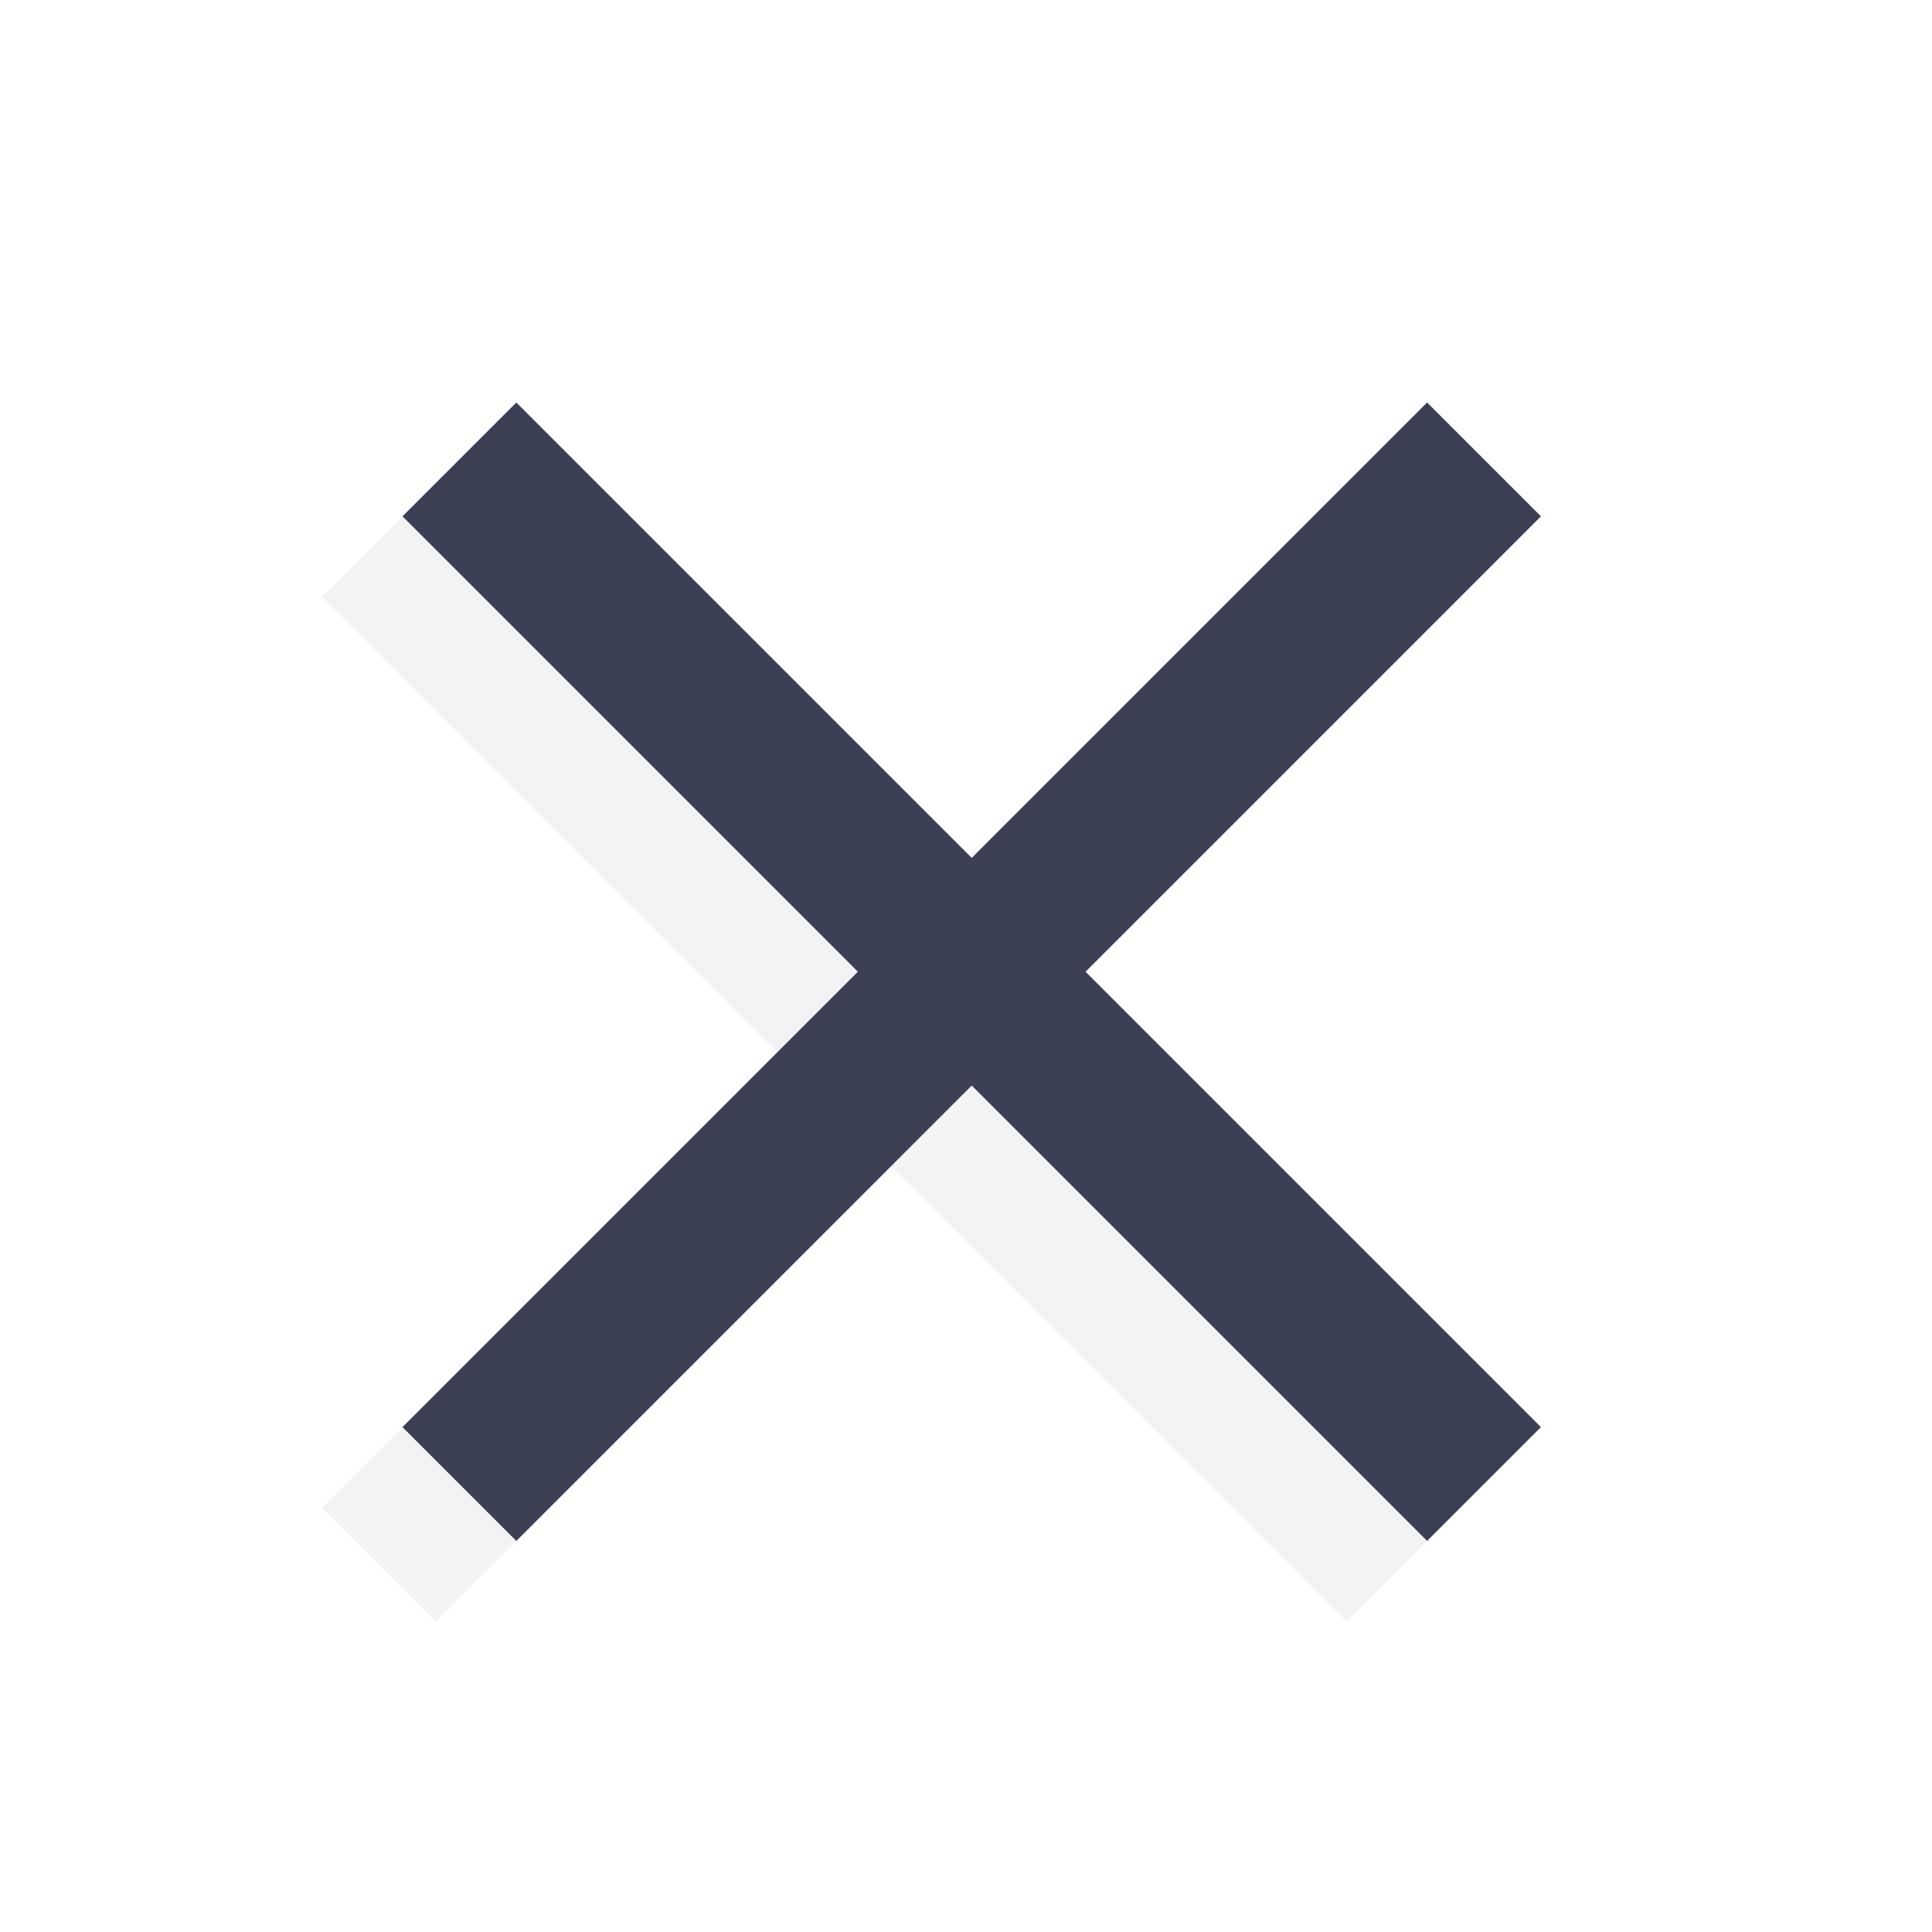
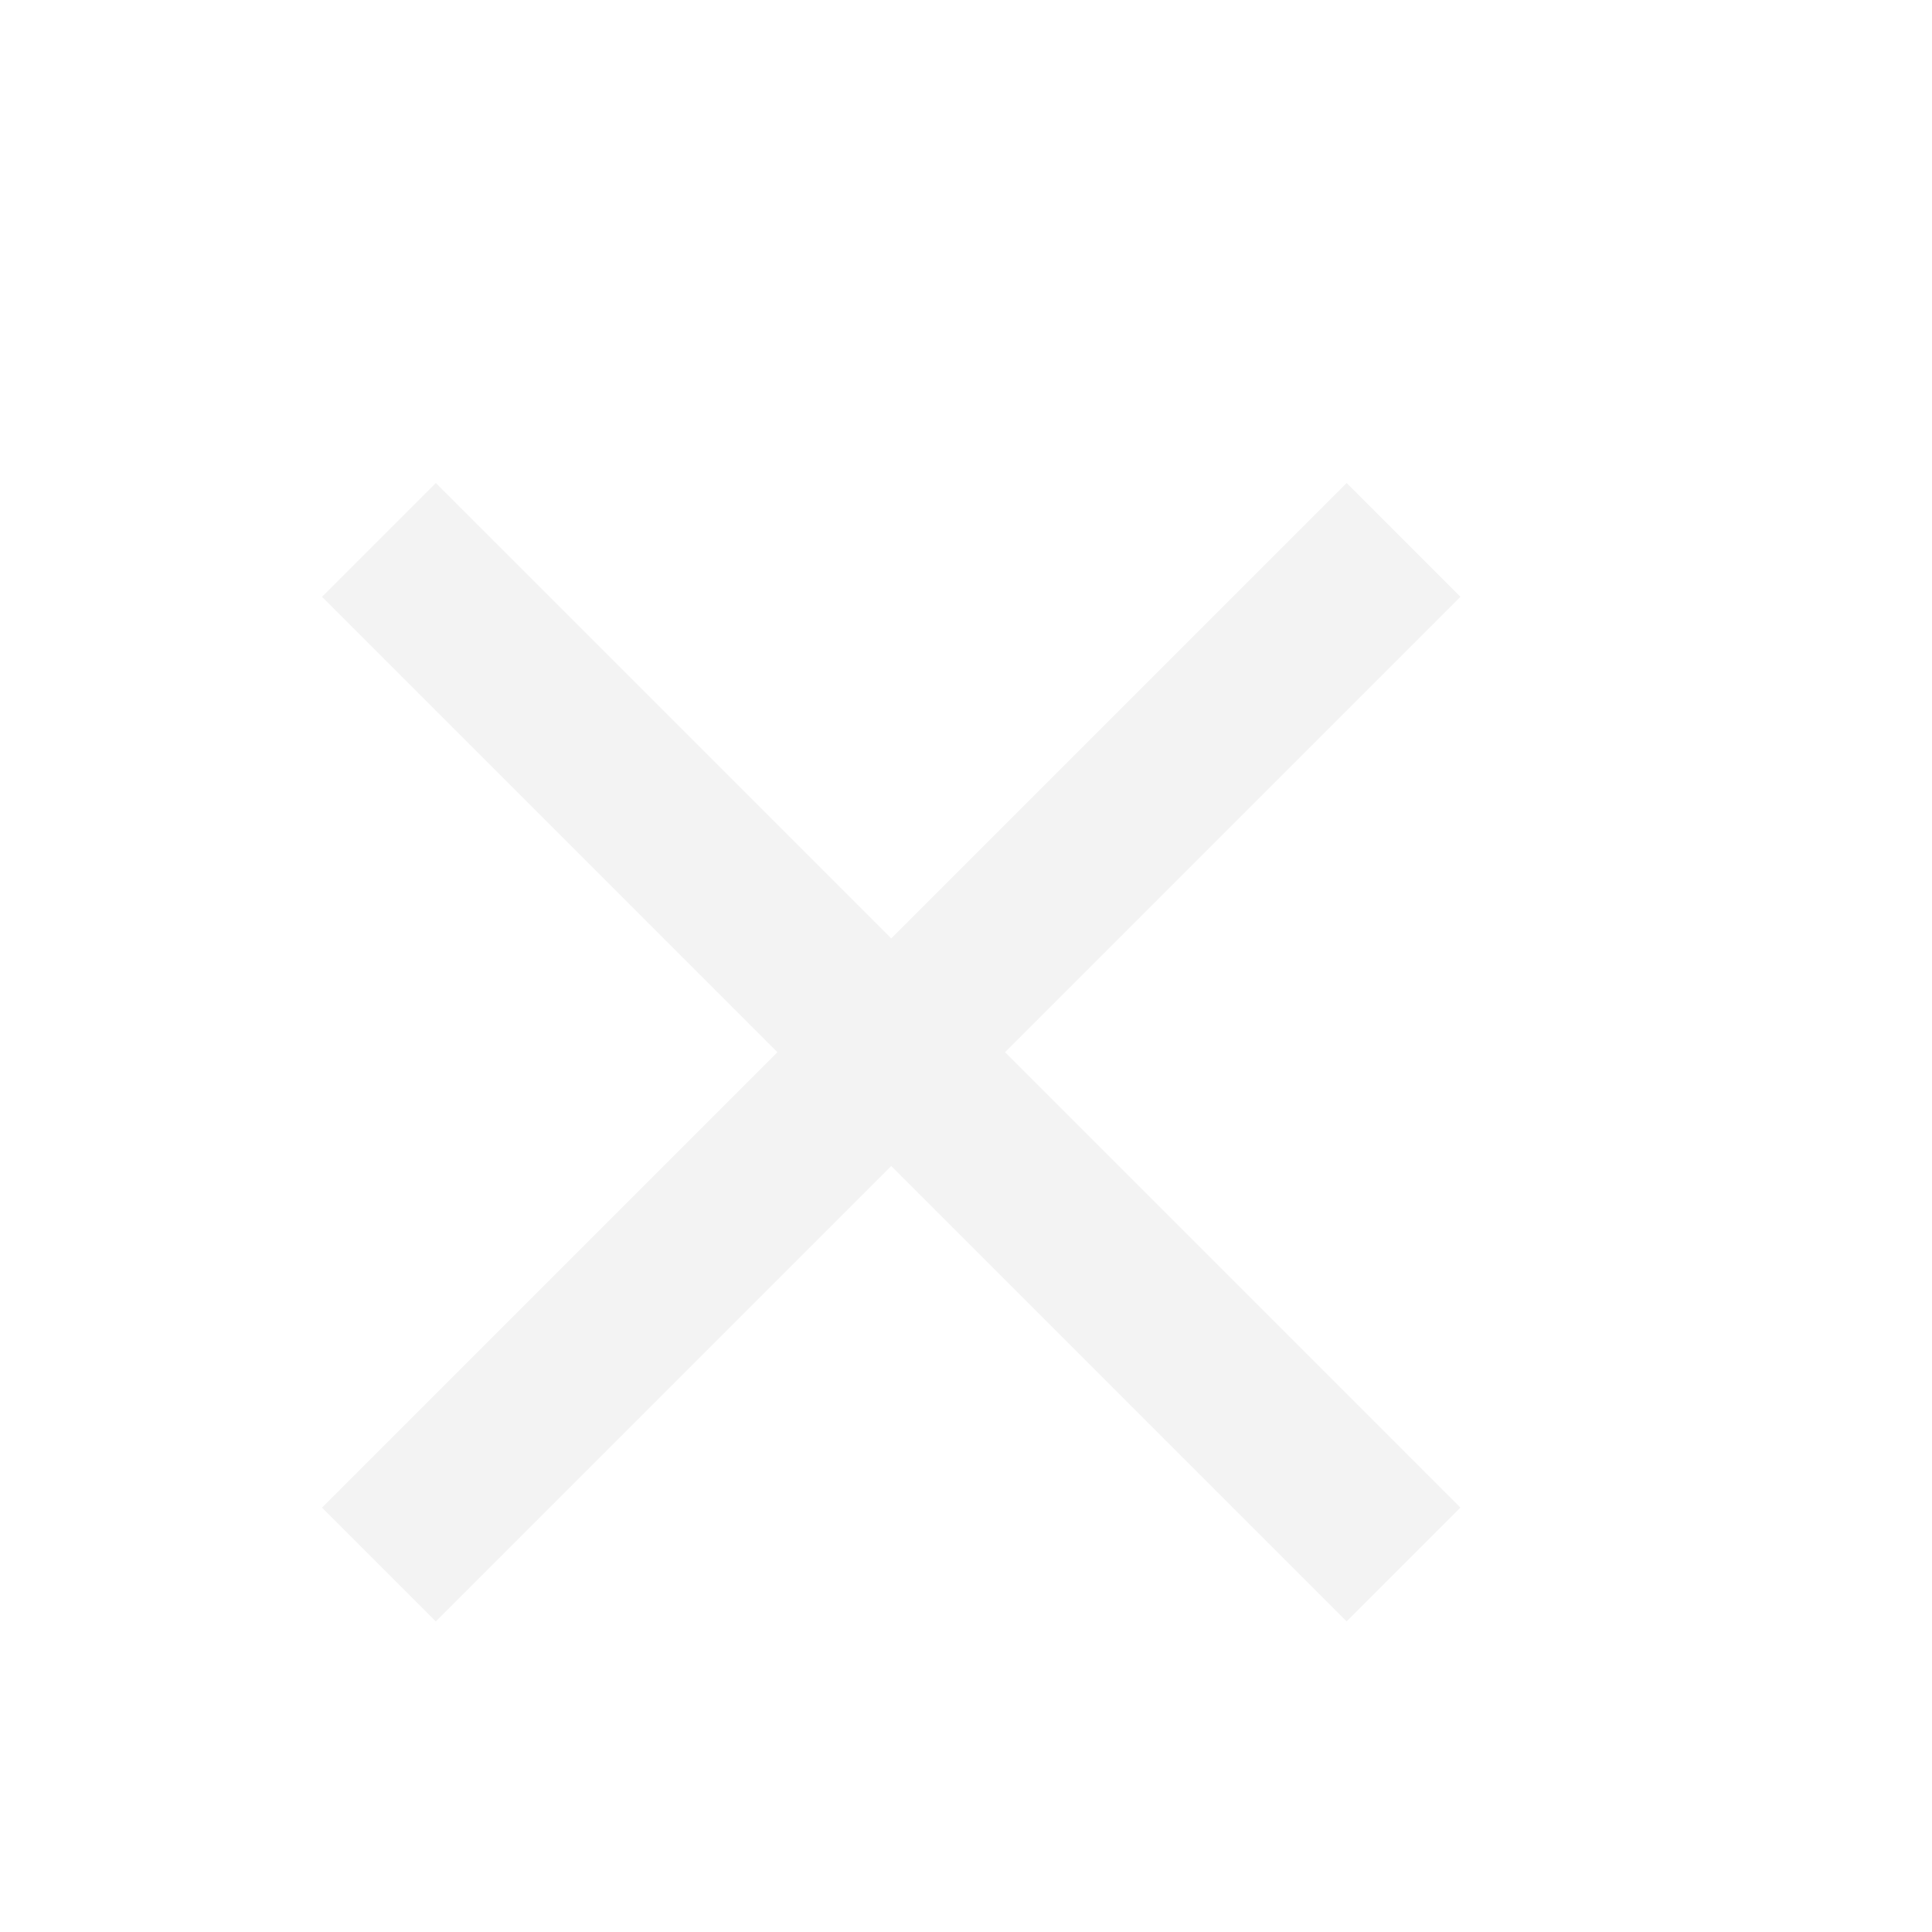
<svg xmlns="http://www.w3.org/2000/svg" width="24" height="24" viewBox="0 0 24 24">
  <g fill="none" fill-rule="evenodd">
    <path fill="#000" fill-rule="nonzero" d="M12.485 13.071l5.657 5.657-1.414 1.414-5.657-5.657-5.657 5.657L4 18.728l5.657-5.657L4 7.414 5.414 6l5.657 5.657L16.728 6l1.414 1.414-5.657 5.657z" opacity=".05" />
-     <path fill="#3C4055" d="M13.485 12.071l5.657 5.657-1.414 1.414-5.657-5.657-5.657 5.657L5 17.728l5.657-5.657L5 6.414 6.414 5l5.657 5.657L17.728 5l1.414 1.414-5.657 5.657z" />
  </g>
</svg>